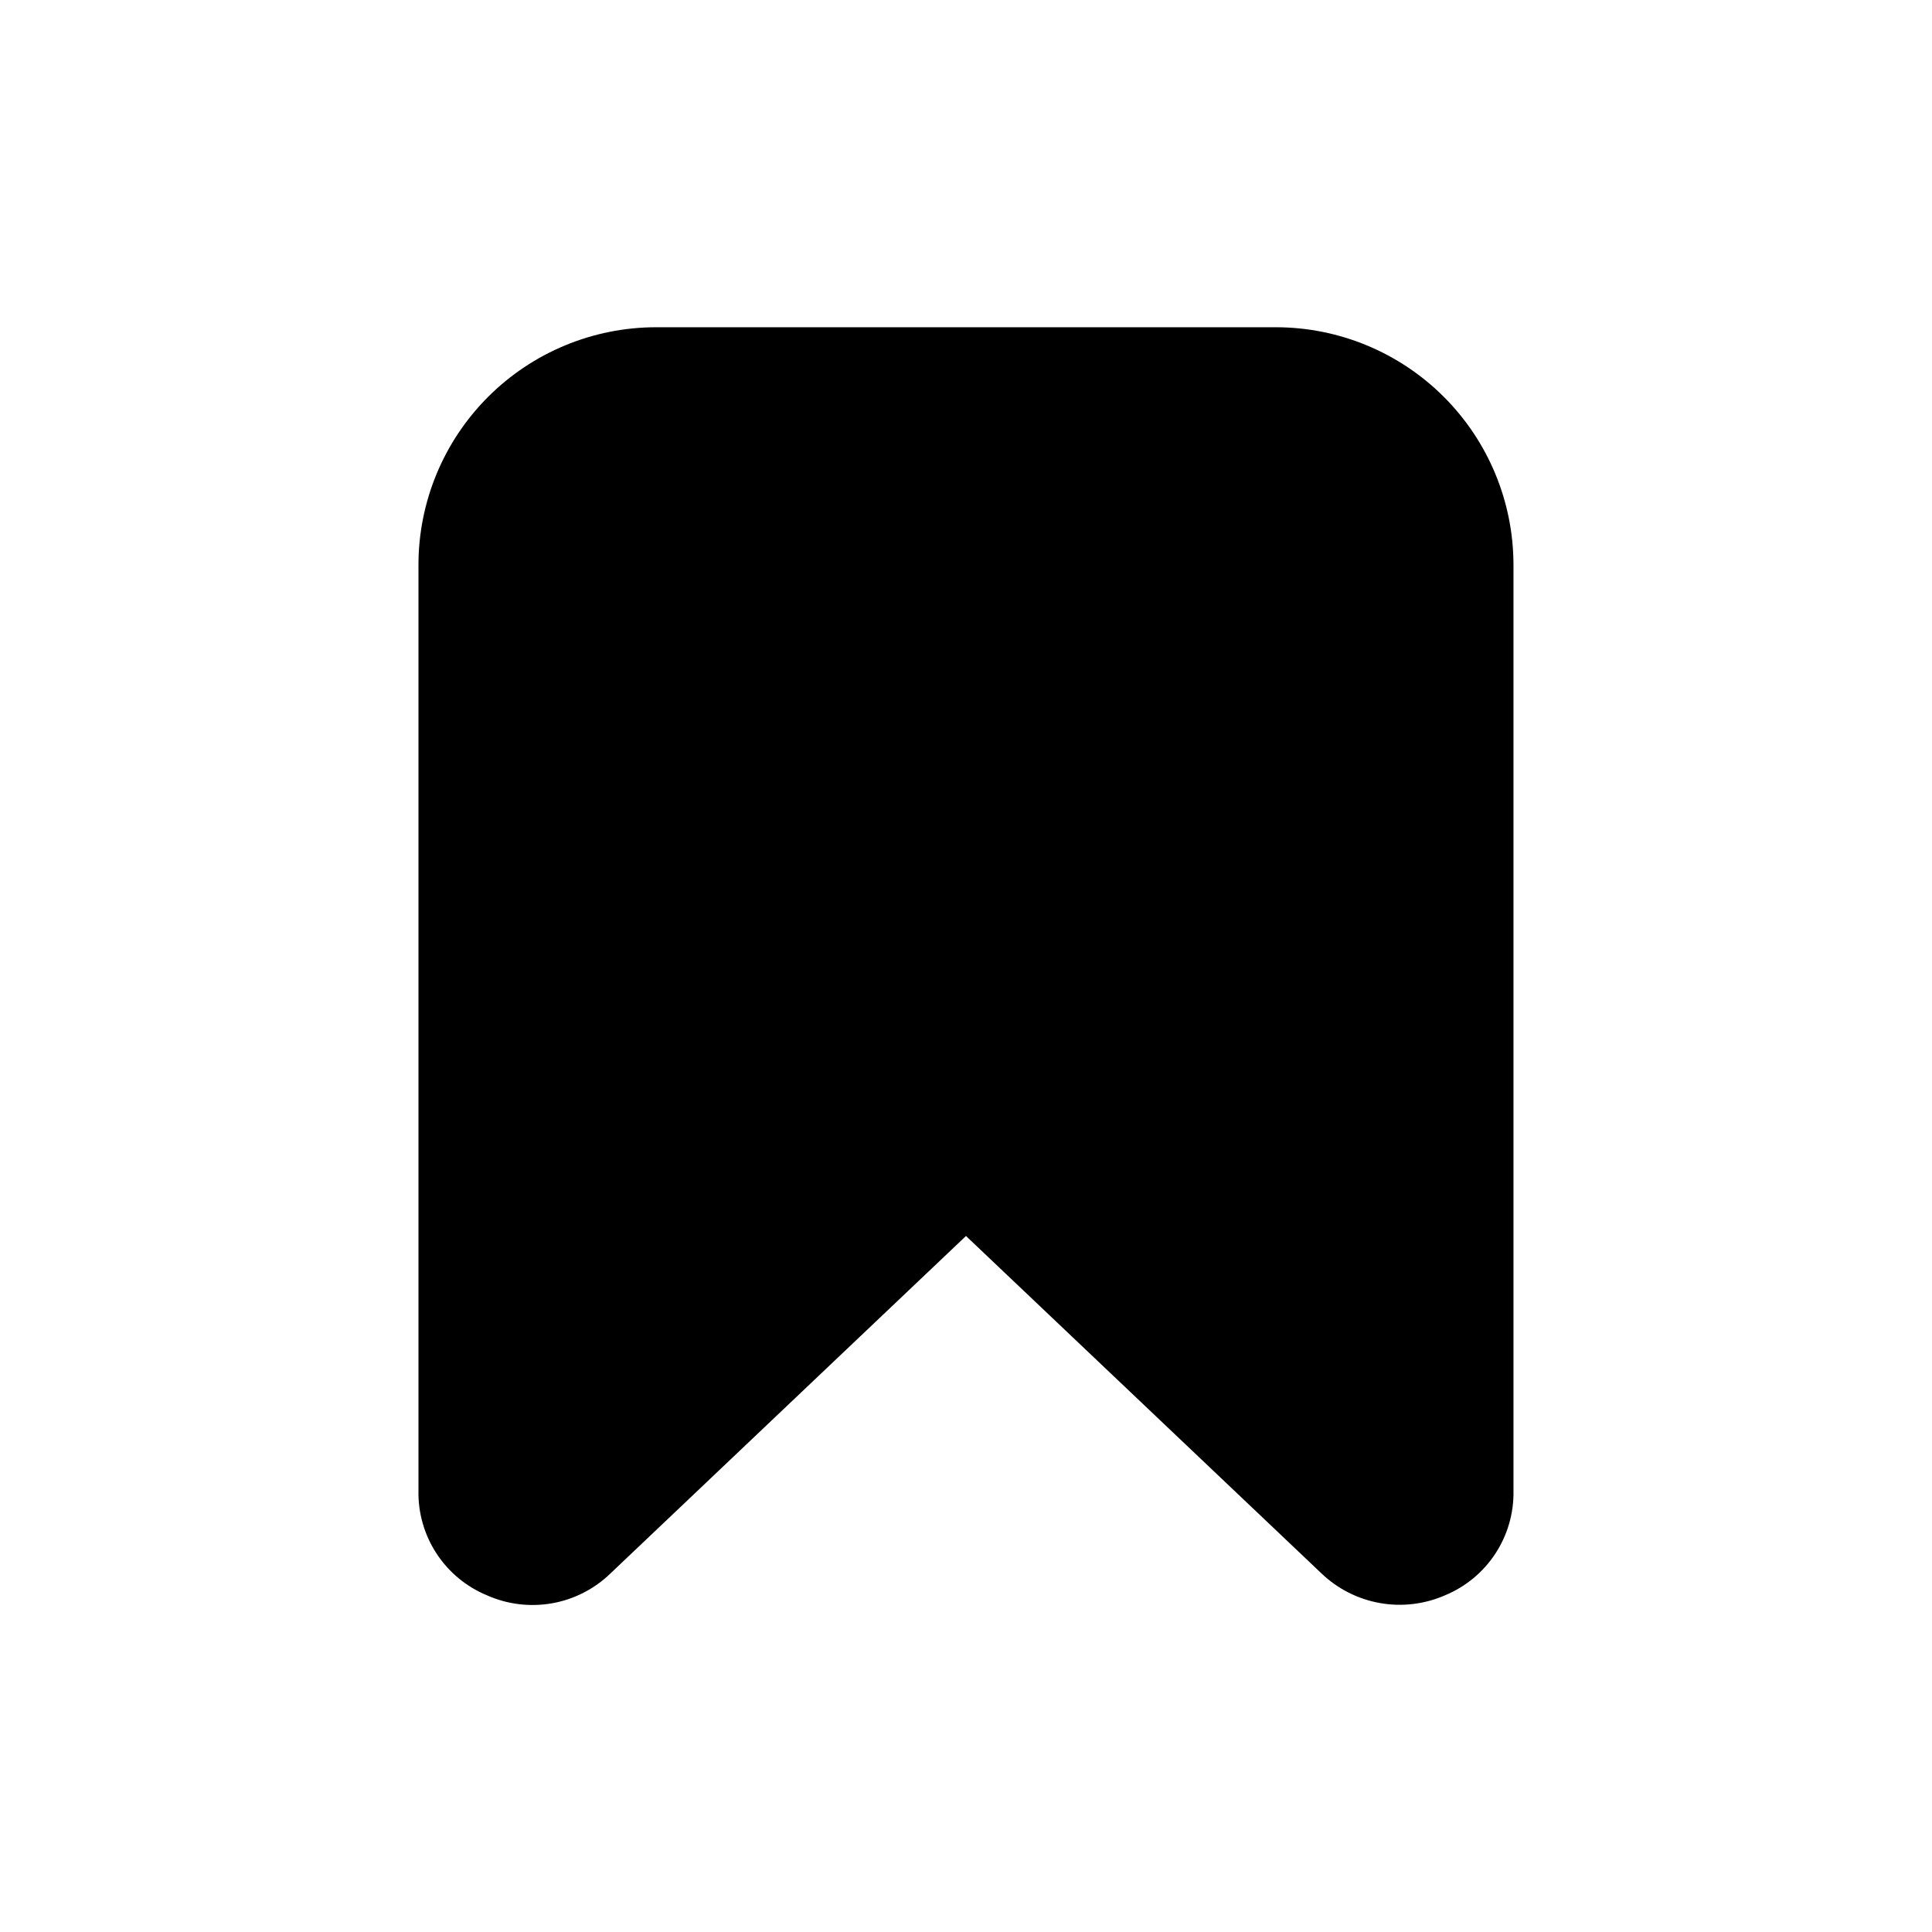
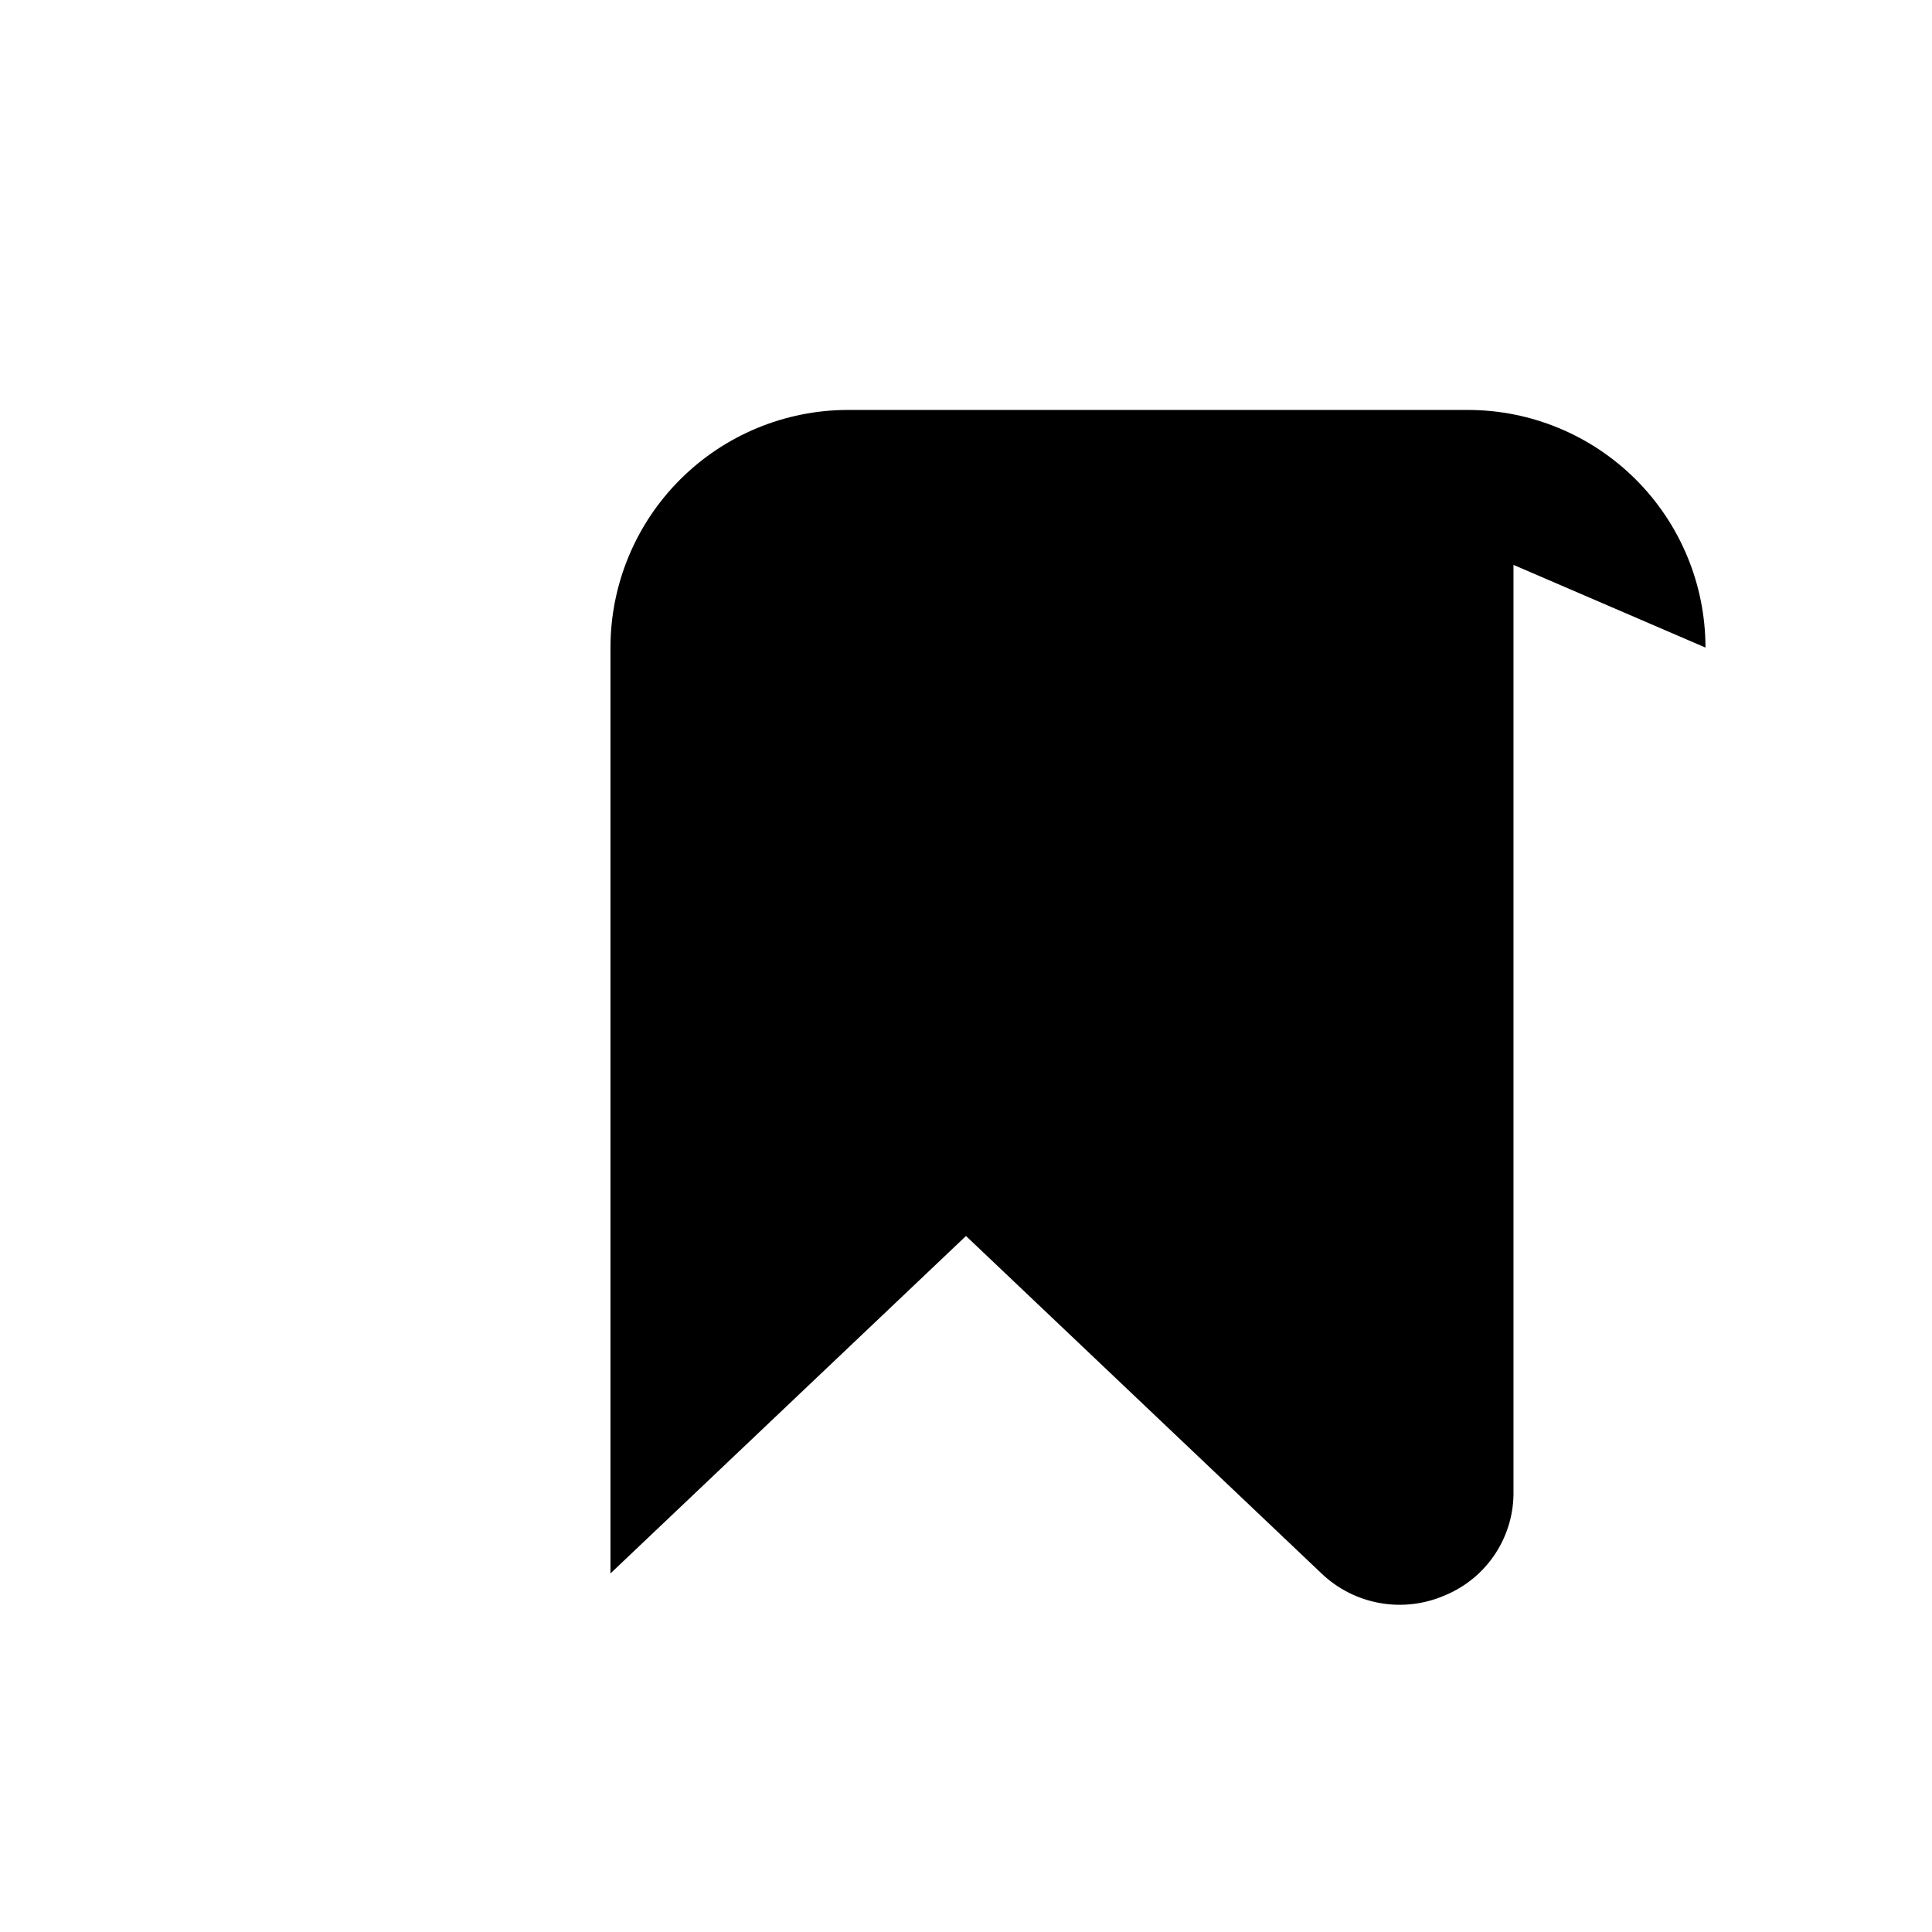
<svg xmlns="http://www.w3.org/2000/svg" fill="#000000" width="800px" height="800px" version="1.1" viewBox="144 144 512 512">
-   <path d="m545.09 293.7v245.36c0.113 5.906-1.559 11.707-4.793 16.652-3.234 4.941-7.883 8.797-13.344 11.055-5.418 2.375-11.422 3.09-17.25 2.059s-11.219-3.762-15.496-7.852l-94.211-89.426-94.215 89.426c-4.254 4.125-9.648 6.883-15.484 7.914-5.836 1.031-11.848 0.293-17.262-2.121-5.457-2.258-10.109-6.113-13.344-11.055-3.234-4.945-4.906-10.746-4.793-16.652v-245.36c0.004-16.699 6.641-32.715 18.449-44.523 11.812-11.809 27.824-18.449 44.527-18.453h164.24c16.699 0.004 32.715 6.644 44.523 18.453 11.809 11.809 18.445 27.824 18.449 44.523z" />
+   <path d="m545.09 293.7v245.36c0.113 5.906-1.559 11.707-4.793 16.652-3.234 4.941-7.883 8.797-13.344 11.055-5.418 2.375-11.422 3.09-17.25 2.059s-11.219-3.762-15.496-7.852l-94.211-89.426-94.215 89.426v-245.36c0.004-16.699 6.641-32.715 18.449-44.523 11.812-11.809 27.824-18.449 44.527-18.453h164.24c16.699 0.004 32.715 6.644 44.523 18.453 11.809 11.809 18.445 27.824 18.449 44.523z" />
</svg>